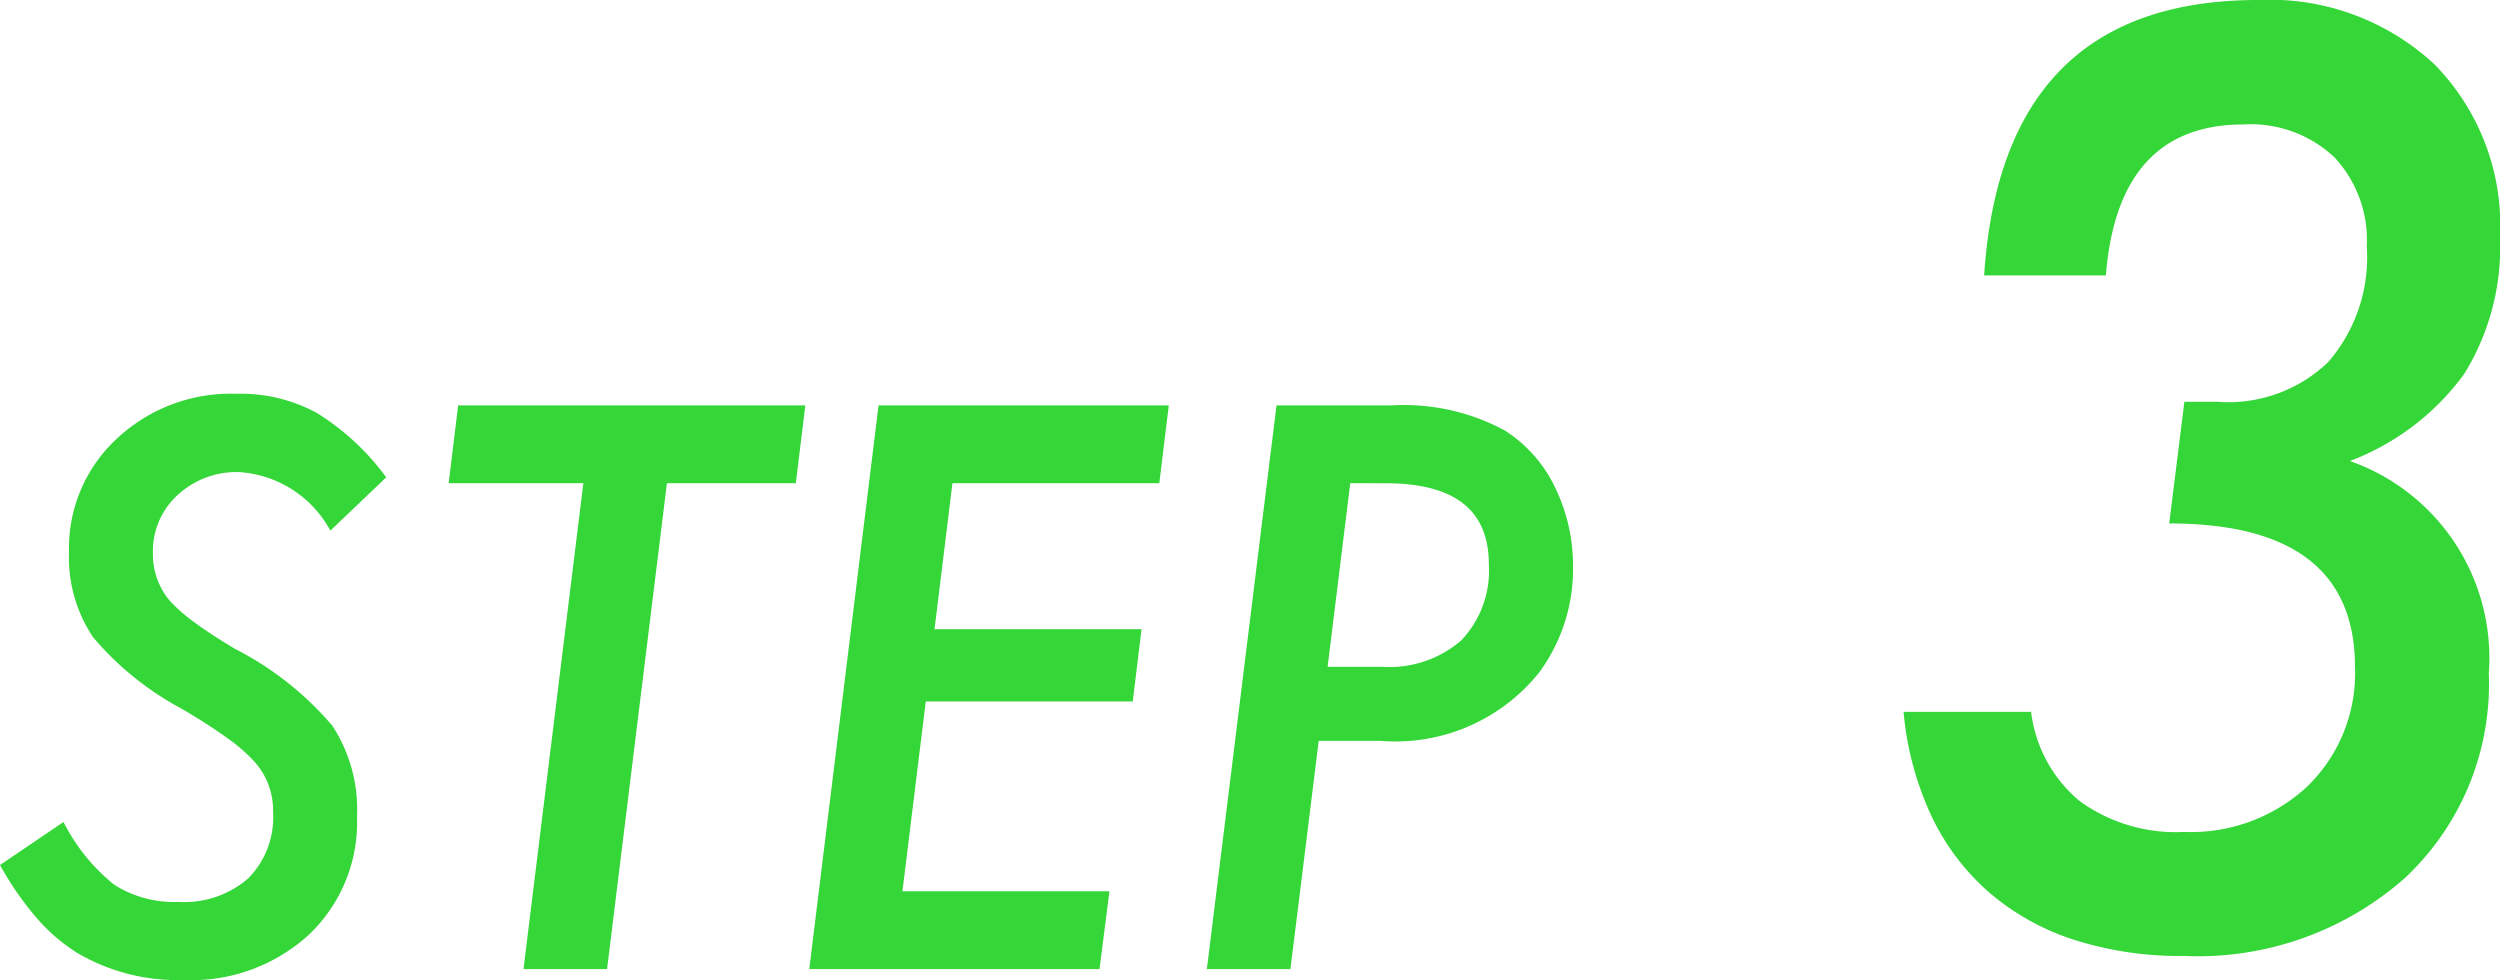
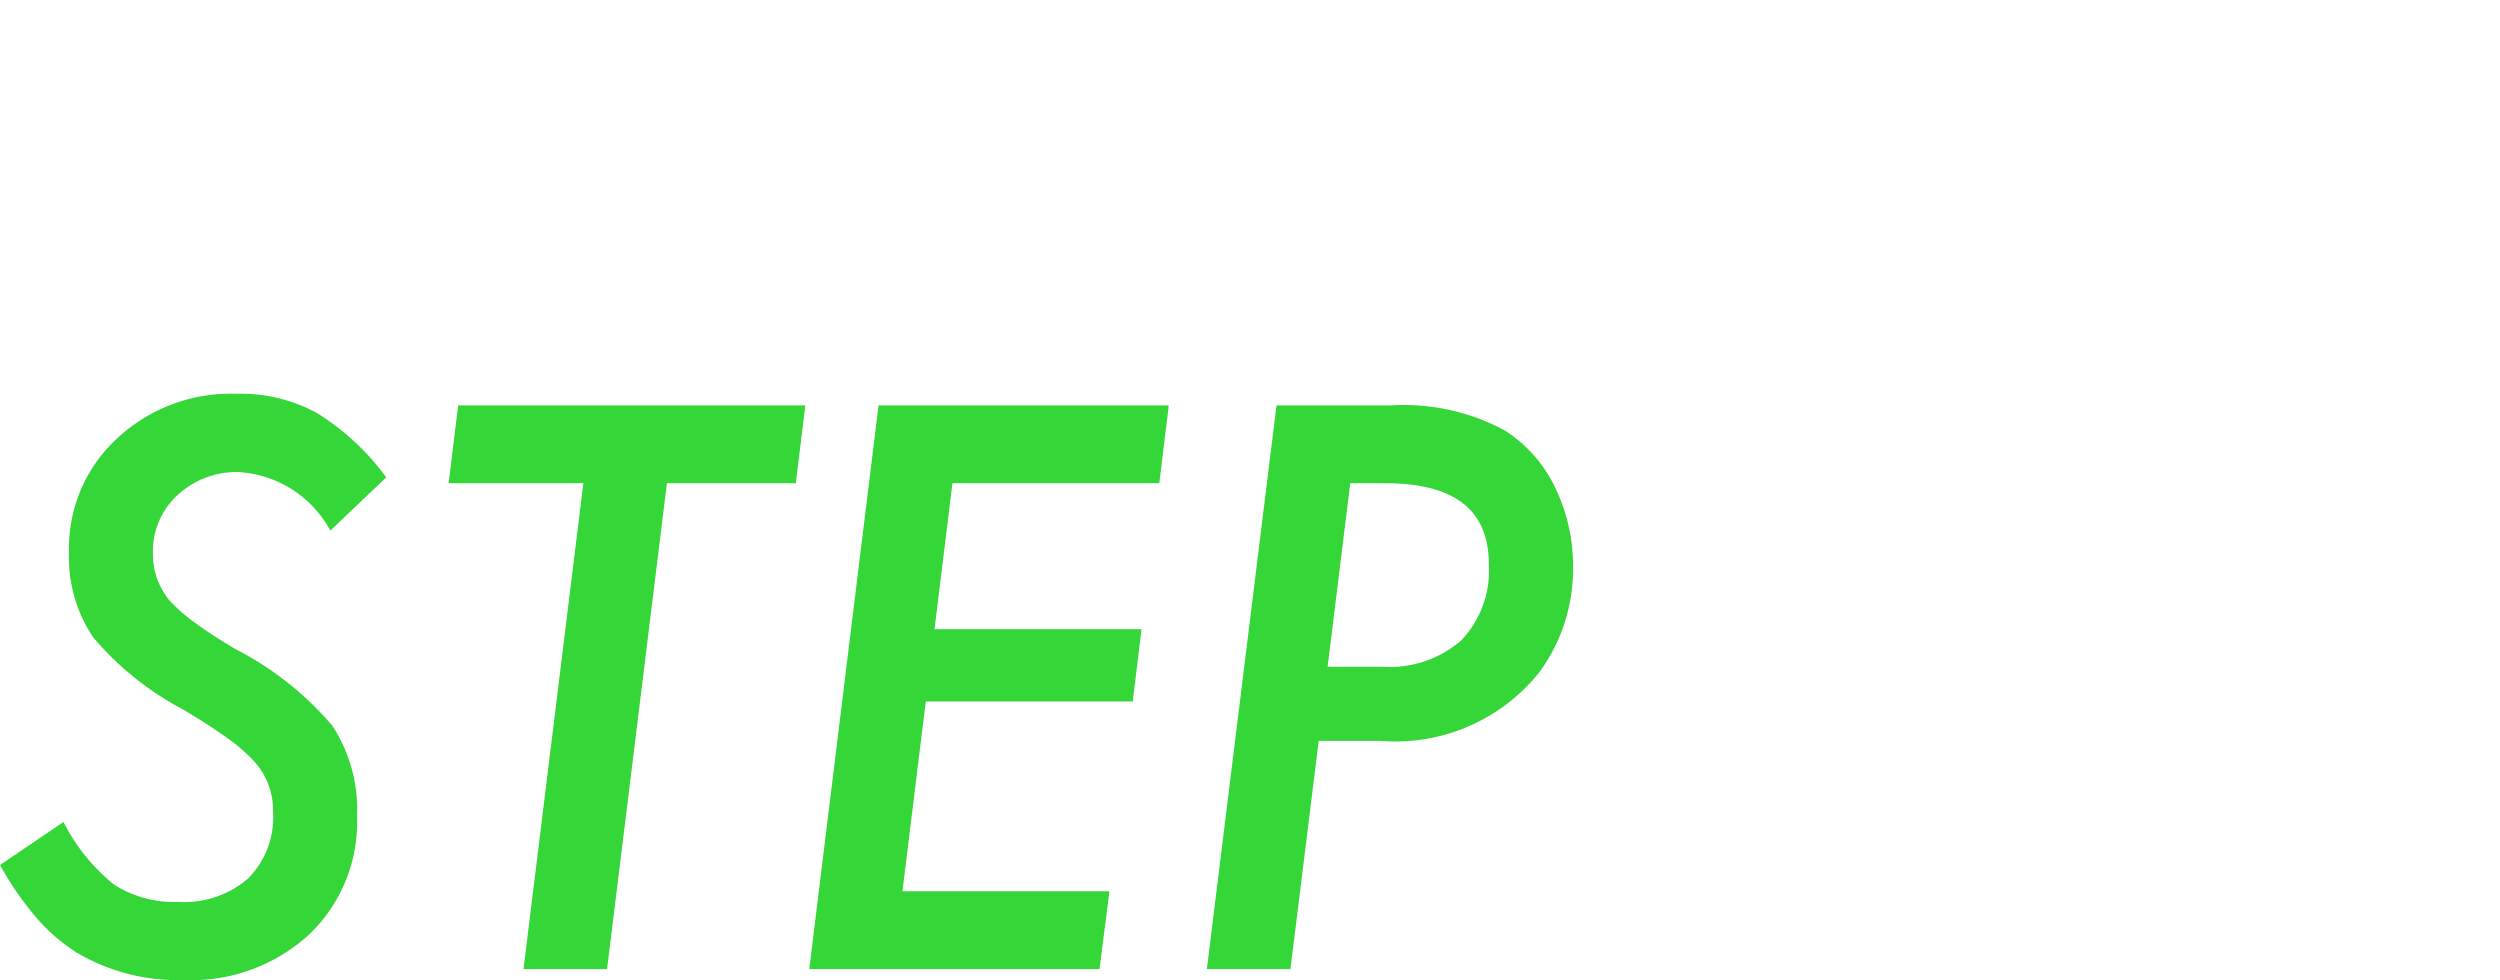
<svg xmlns="http://www.w3.org/2000/svg" width="56.847" height="22.284" viewBox="0 0 56.847 22.284">
  <g id="グループ_3738" data-name="グループ 3738" transform="translate(-610.523 -2295.063)">
    <path id="パス_6244" data-name="パス 6244" d="M9.305-11.181,8.035-9.969A2.542,2.542,0,0,0,5.96-11.3a1.967,1.967,0,0,0-1.4.523A1.725,1.725,0,0,0,4-9.463a1.641,1.641,0,0,0,.382,1.087,3.716,3.716,0,0,0,.56.49q.369.274.926.606A7.238,7.238,0,0,1,8.077-5.537,3.474,3.474,0,0,1,8.641-3.47,3.52,3.52,0,0,1,7.545-.78,3.954,3.954,0,0,1,4.7.249,4.489,4.489,0,0,1,2.283-.365a4.093,4.093,0,0,1-.93-.8,7.2,7.2,0,0,1-.83-1.2l1.444-.979A4.31,4.31,0,0,0,3.121-1.917a2.533,2.533,0,0,0,1.469.39,2.214,2.214,0,0,0,1.573-.531,1.966,1.966,0,0,0,.569-1.511,1.646,1.646,0,0,0-.415-1.137,3.706,3.706,0,0,0-.618-.54q-.411-.3-1.042-.672A6.883,6.883,0,0,1,2.64-7.545a3.259,3.259,0,0,1-.548-1.934,3.392,3.392,0,0,1,1.079-2.573,3.787,3.787,0,0,1,2.723-1.029,3.625,3.625,0,0,1,1.826.432A5.607,5.607,0,0,1,9.305-11.181Zm6.383.133L14.327,0h-1.9l1.361-11.048H10.725l.216-1.768h7.894l-.216,1.768ZM27.1-12.816l-.216,1.768H22.18l-.407,3.32h4.707l-.2,1.644H21.574l-.531,4.316h4.707L25.525,0h-6.6L20.5-12.816Zm2.449,0h2.6a4.843,4.843,0,0,1,2.582.564,3.125,3.125,0,0,1,1.146,1.287,4.073,4.073,0,0,1,.415,1.8,3.972,3.972,0,0,1-.772,2.424,4.189,4.189,0,0,1-3.611,1.552h-1.4L29.866,0h-1.9Zm1.677,1.768-.515,4.175H31.95a2.493,2.493,0,0,0,1.8-.6,2.3,2.3,0,0,0,.627-1.739q0-1.834-2.341-1.834Z" transform="translate(610 2317.098)" fill="#34d638" />
-     <path id="パス_6245" data-name="パス 6245" d="M1.381-5.25h2.9A3.122,3.122,0,0,0,5.387-3.22a3.724,3.724,0,0,0,2.379.7,3.874,3.874,0,0,0,2.8-1.039,3.587,3.587,0,0,0,1.08-2.707q0-3.268-4.225-3.268L7.766-12.3h.766a3.274,3.274,0,0,0,2.5-.9,3.631,3.631,0,0,0,.882-2.632,2.758,2.758,0,0,0-.738-2.03,2.776,2.776,0,0,0-2.064-.745q-2.857,0-3.131,3.432H3.213q.41-6.262,6.234-6.262a5.5,5.5,0,0,1,4.006,1.463,5.238,5.238,0,0,1,1.49,3.938,5.475,5.475,0,0,1-.813,3.1,5.719,5.719,0,0,1-2.6,1.982,4.744,4.744,0,0,1,3.158,4.826A6.038,6.038,0,0,1,12.77-1.463,7.112,7.112,0,0,1,7.752.3a7.907,7.907,0,0,1-2.5-.369A5.6,5.6,0,0,1,3.329-1.142,5.334,5.334,0,0,1,2.017-2.878,7.061,7.061,0,0,1,1.381-5.25Z" transform="translate(652.427 2316.5)" fill="#34d638" />
  </g>
</svg>